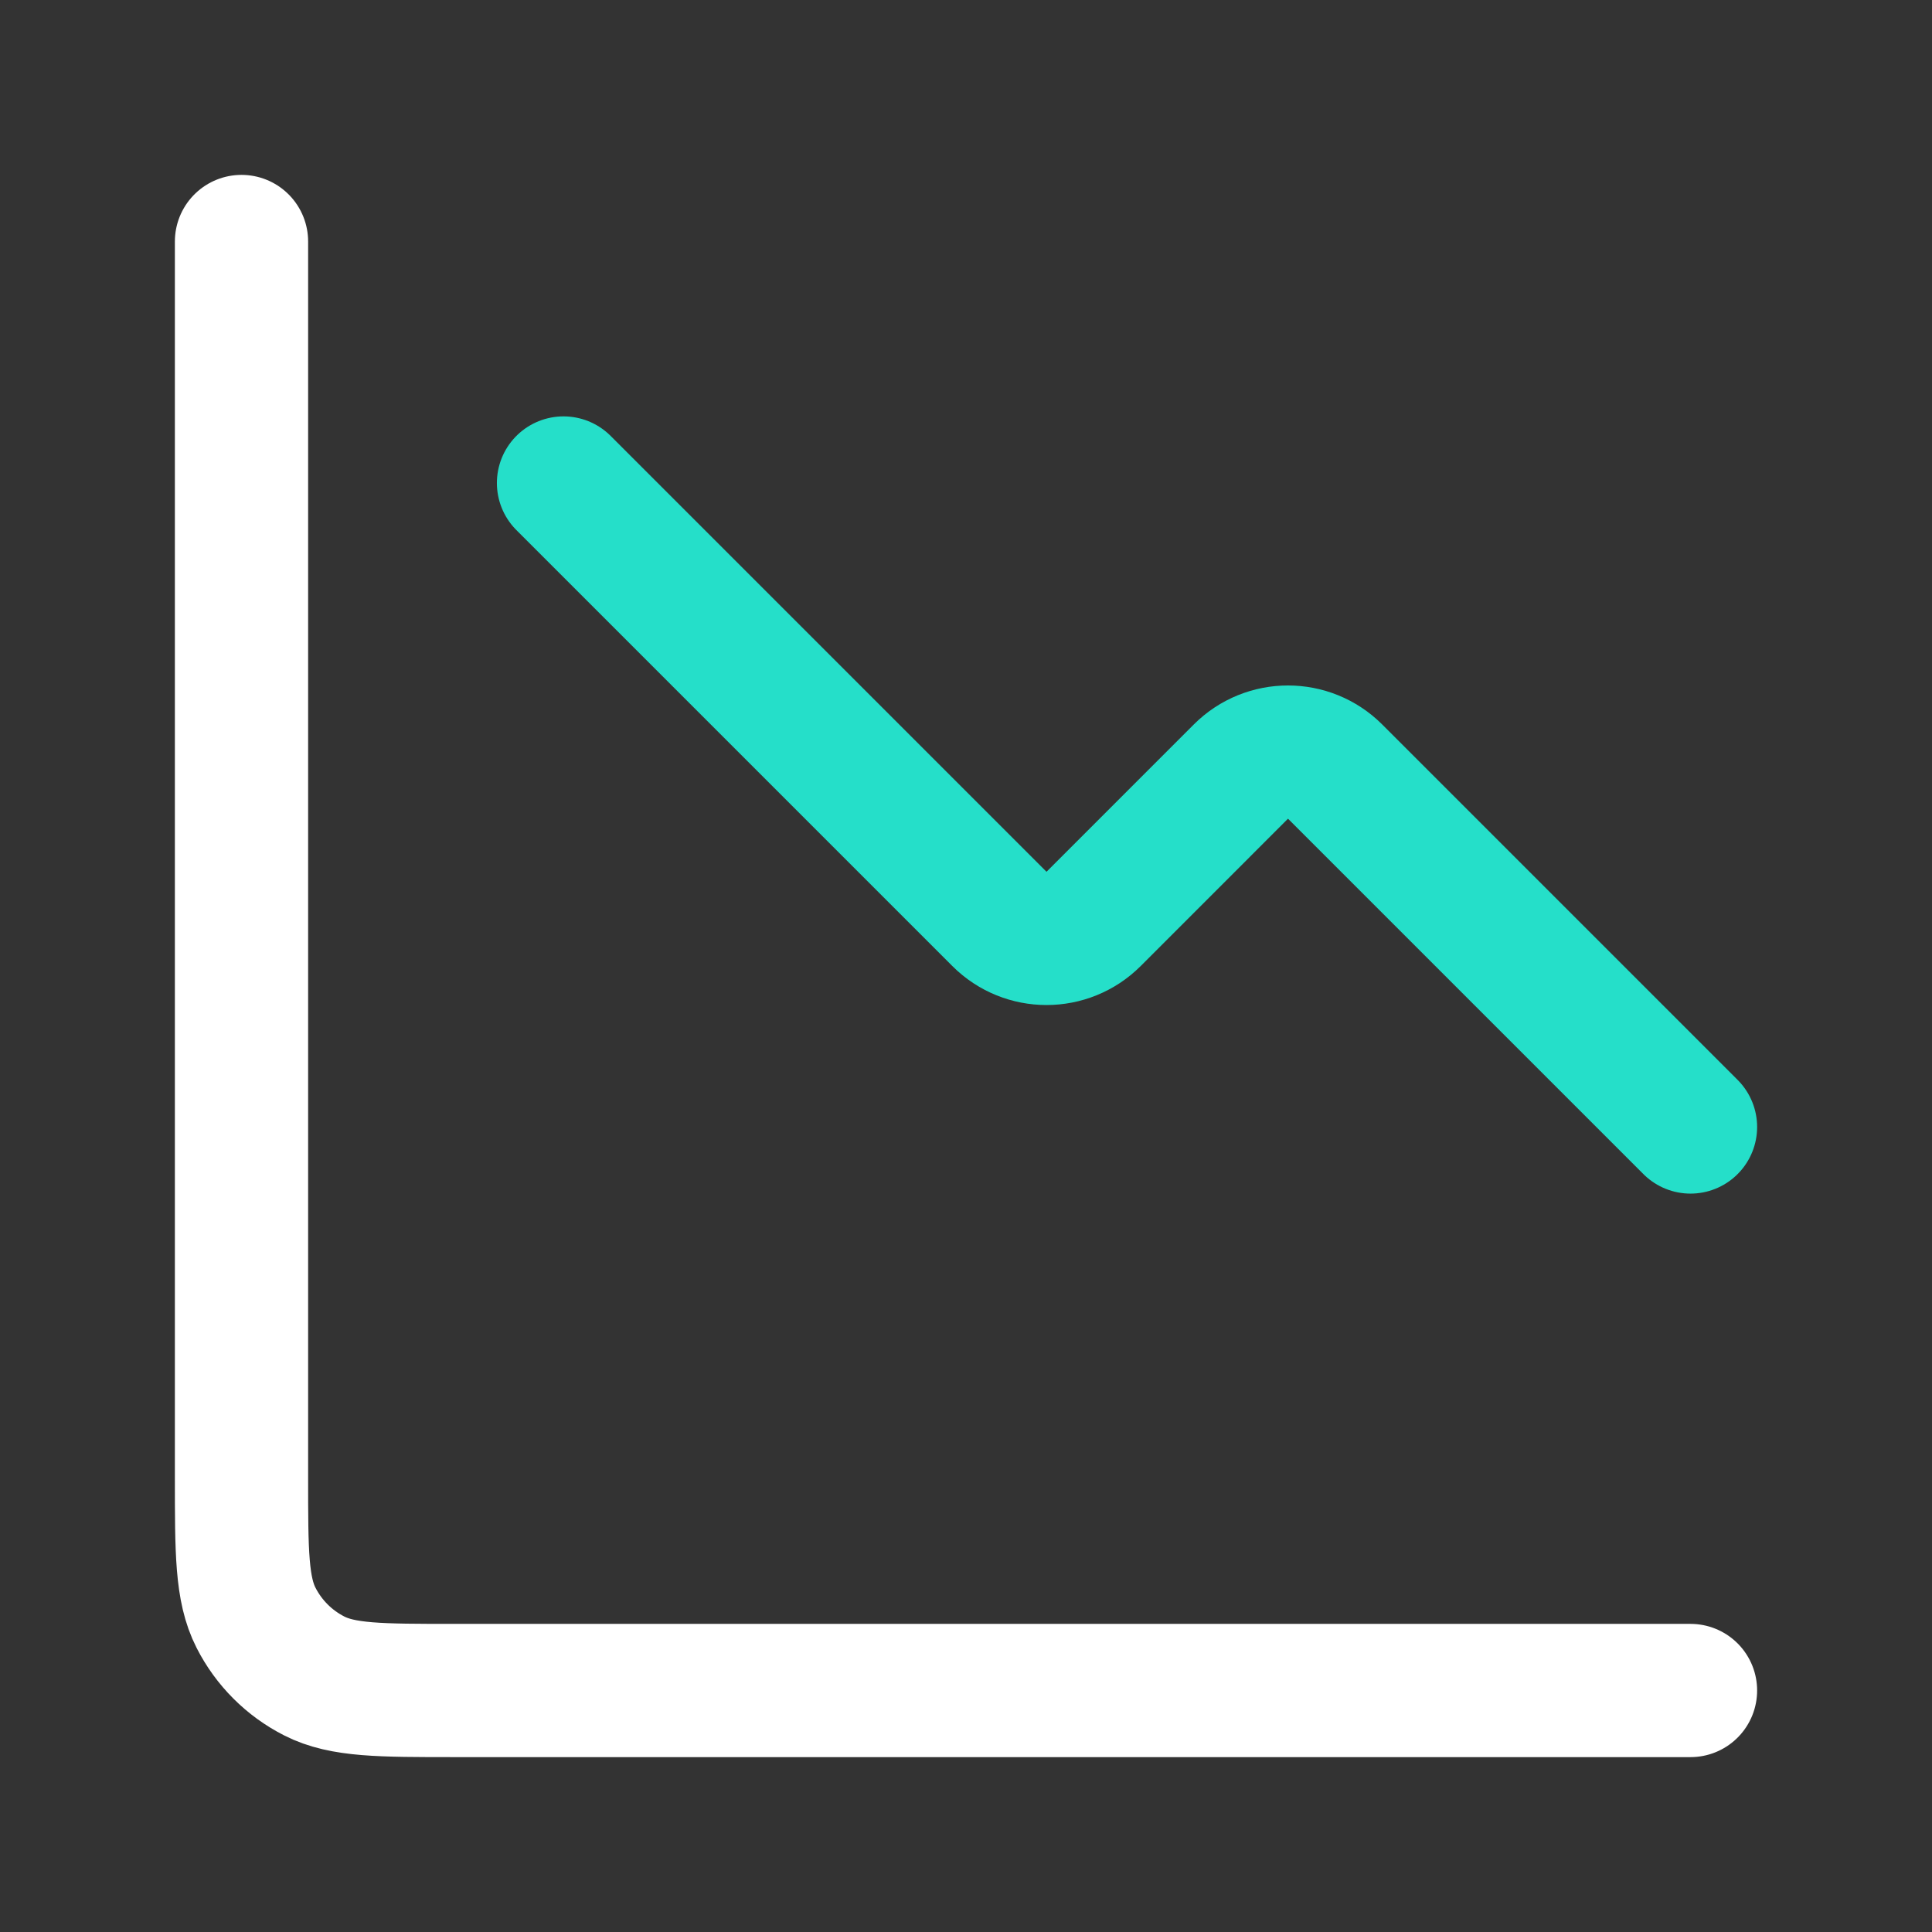
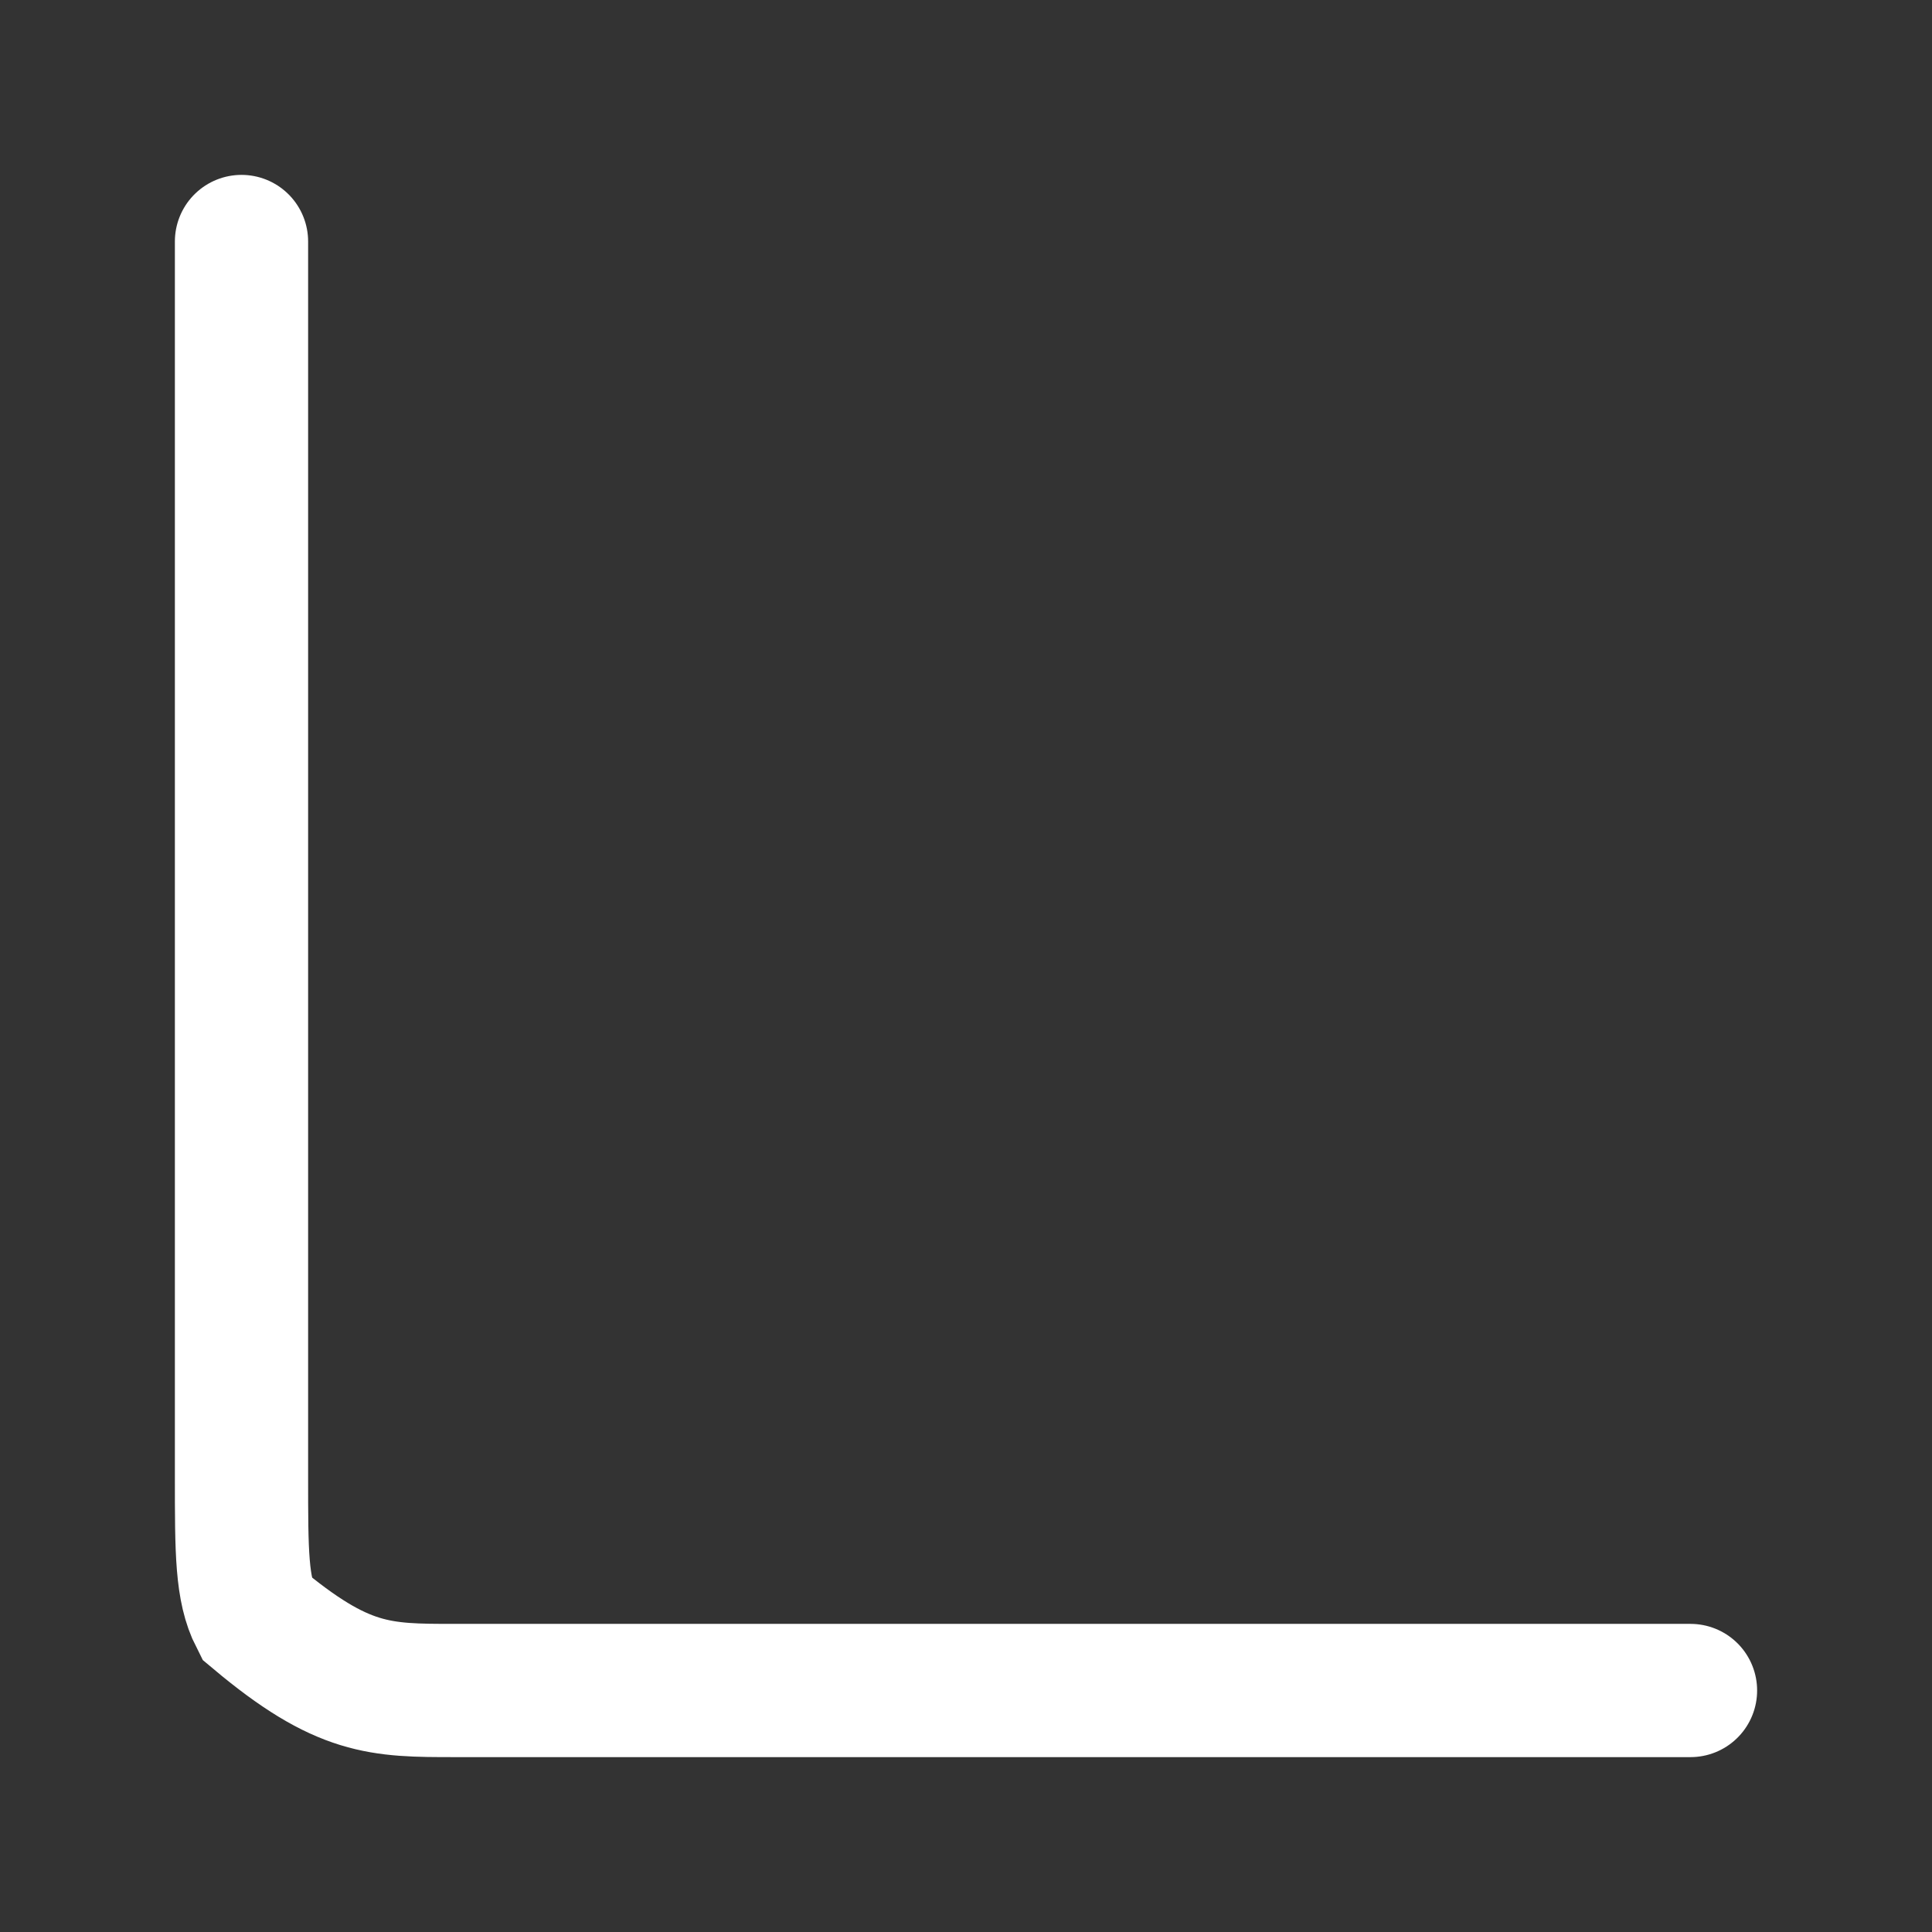
<svg xmlns="http://www.w3.org/2000/svg" width="58" height="58" viewBox="0 0 58 58" fill="none">
  <rect x="0" y="0" width="58" height="58" fill="#333333" stroke="none" />
-   <path d="M7.25 7.25V44.35C7.25 46.59 7.25 47.71 7.686 48.566C8.069 49.319 8.681 49.931 9.434 50.314C10.29 50.75 11.41 50.75 13.65 50.75H50.75" stroke="white" stroke-width="4" stroke-linecap="round" />
-   <path d="M16.917 14.5L30.003 27.586C30.784 28.367 32.05 28.367 32.831 27.586L37.252 23.164C38.033 22.383 39.3 22.383 40.081 23.164L50.75 33.833" stroke="#25DFC9" stroke-width="4" stroke-linecap="round" stroke-linejoin="round" />
+   <path d="M7.25 7.25V44.35C7.25 46.59 7.25 47.71 7.686 48.566C10.29 50.75 11.41 50.75 13.65 50.75H50.75" stroke="white" stroke-width="4" stroke-linecap="round" />
</svg>